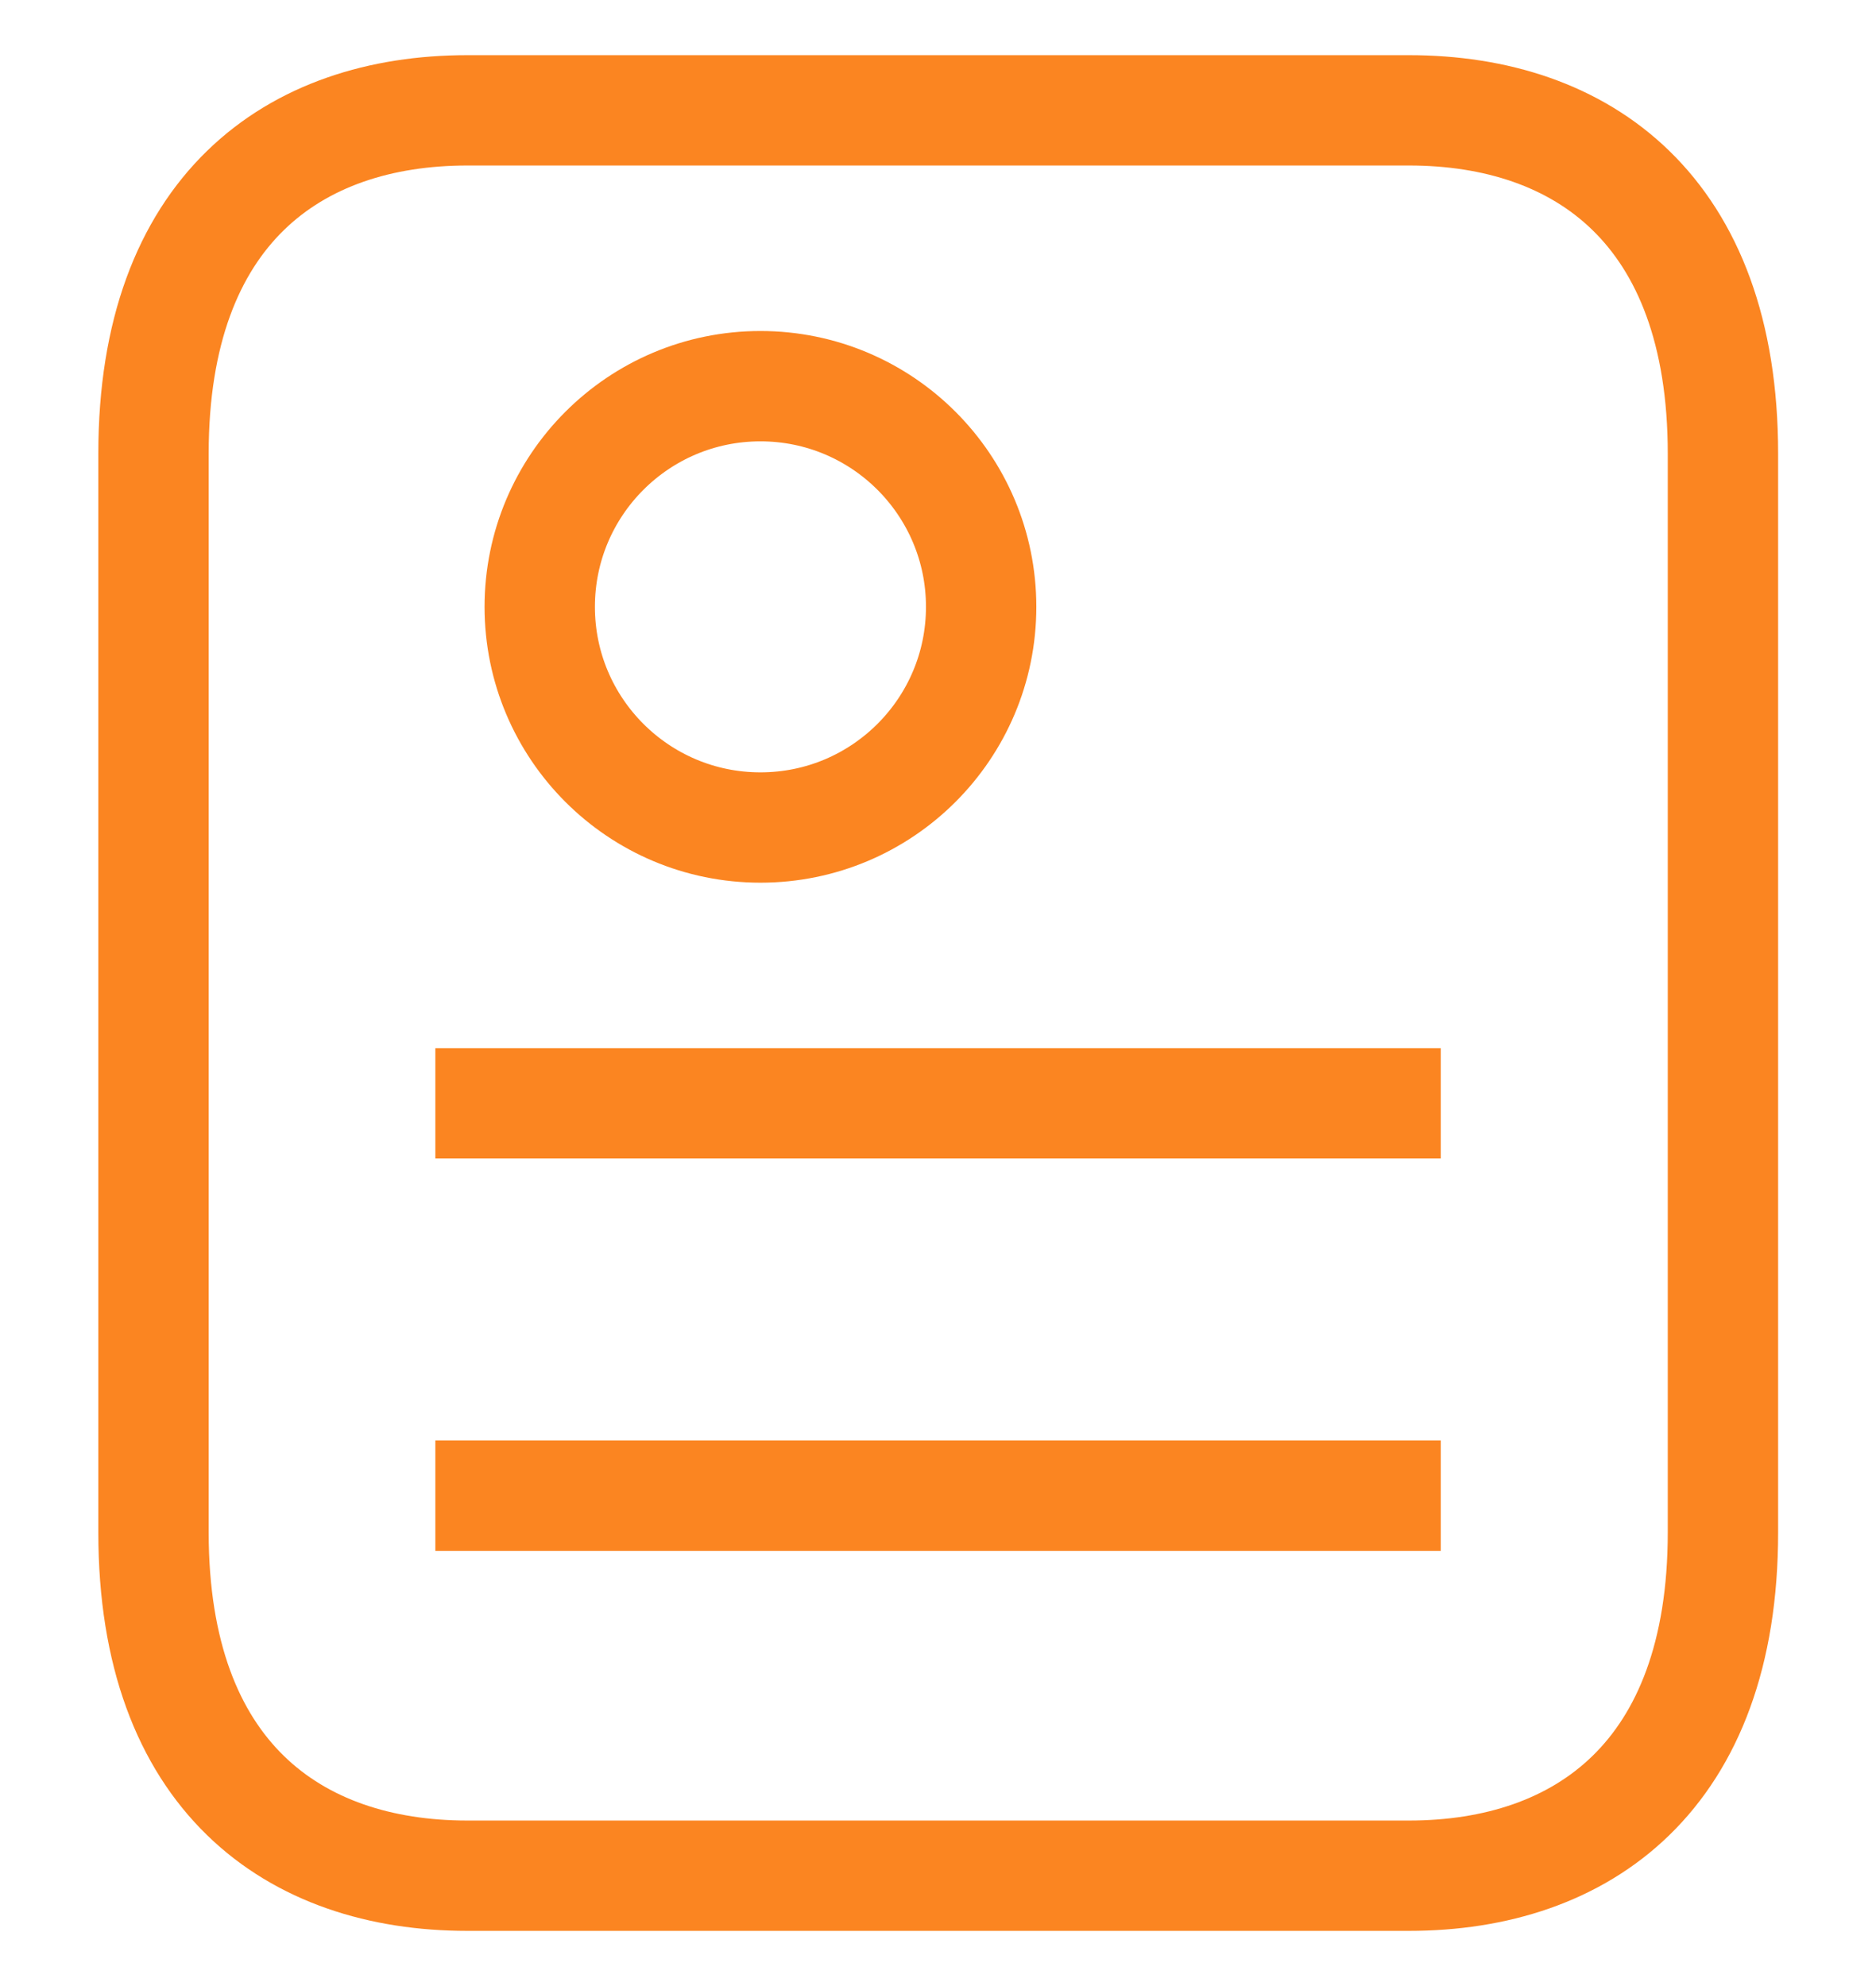
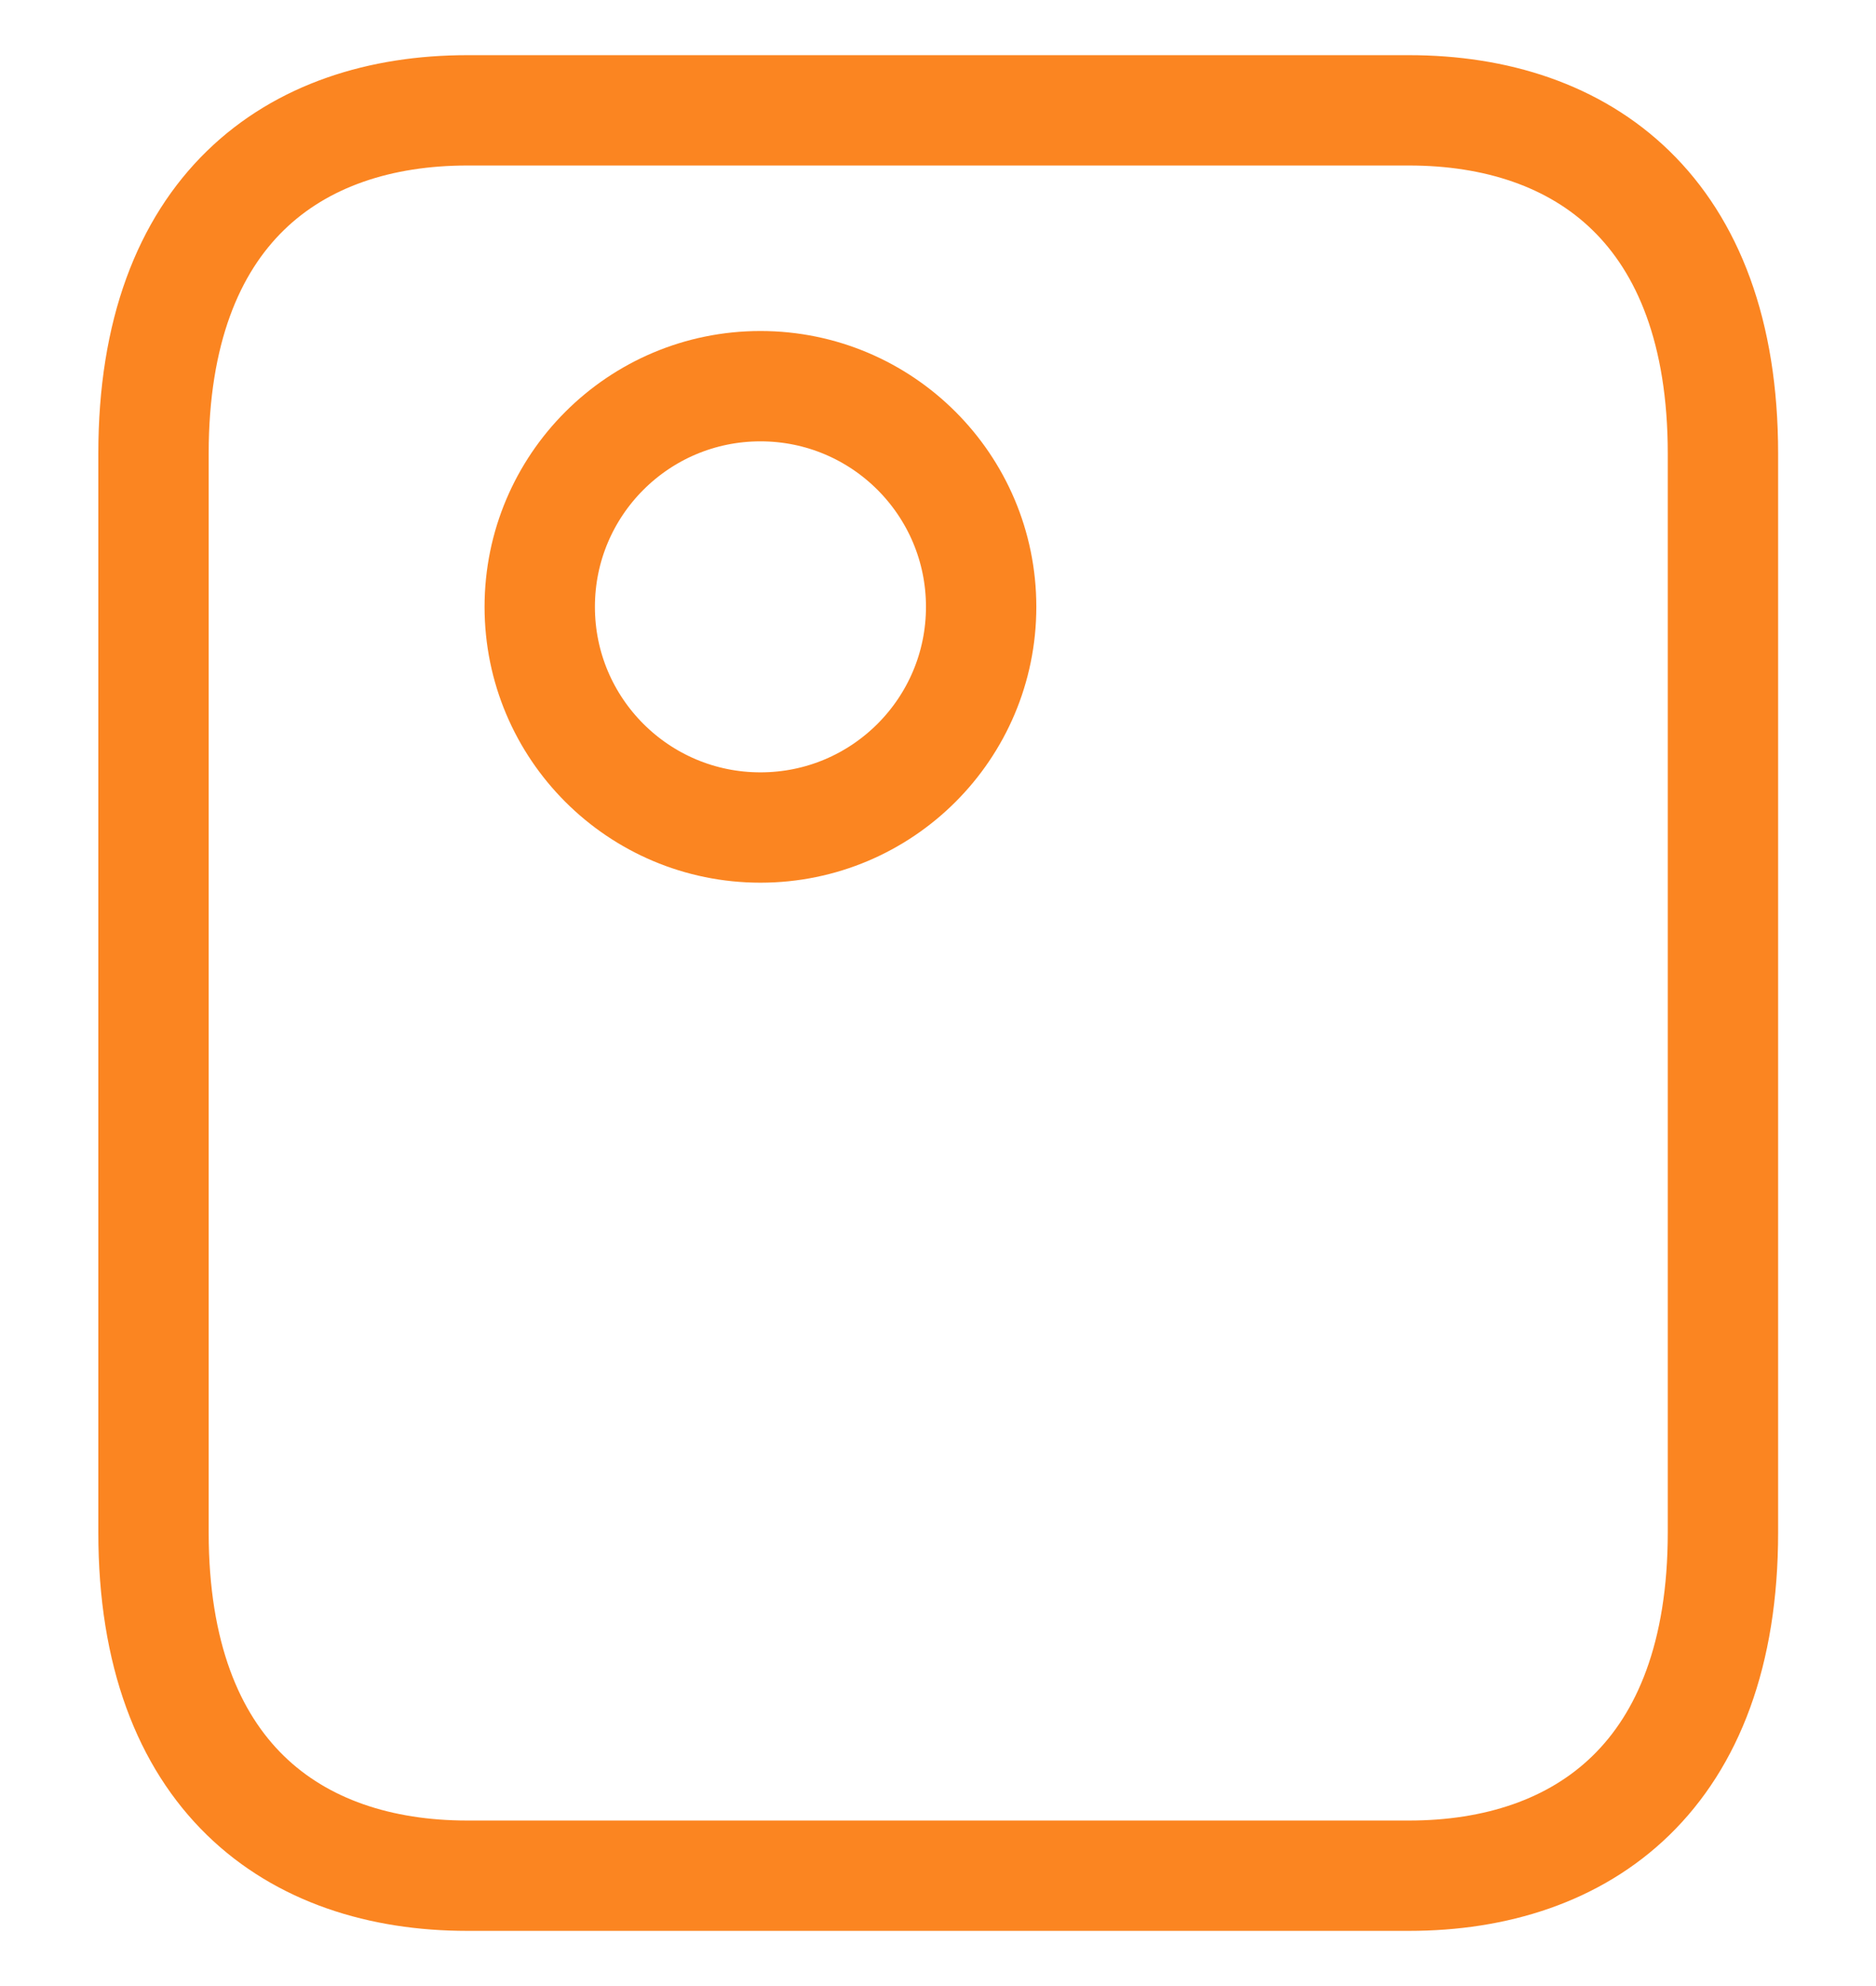
<svg xmlns="http://www.w3.org/2000/svg" width="17" height="18" viewBox="0 0 17 18" fill="none">
-   <path d="M12.768 1H4.235C2.664 1 1.391 1.902 1.391 4.111V13.889C1.391 16.098 2.664 17 4.235 17H12.768C14.339 17 15.613 16.098 15.613 13.889V4.111C15.613 1.902 14.339 1 12.768 1Z" stroke="#FB8521" stroke-linecap="round" stroke-linejoin="round" />
-   <path d="M3.945 10H13.056M3.945 13.556H13.056" stroke="#FB8521" />
+   <path d="M12.768 1H4.235C2.664 1 1.391 1.902 1.391 4.111V13.889C1.391 16.098 2.664 17 4.235 17H12.768C14.339 17 15.613 16.098 15.613 13.889V4.111C15.613 1.902 14.339 1 12.768 1" stroke="#FB8521" stroke-linecap="round" stroke-linejoin="round" />
  <circle cx="6.891" cy="5.5" r="2" stroke="#FB8521" />
</svg>